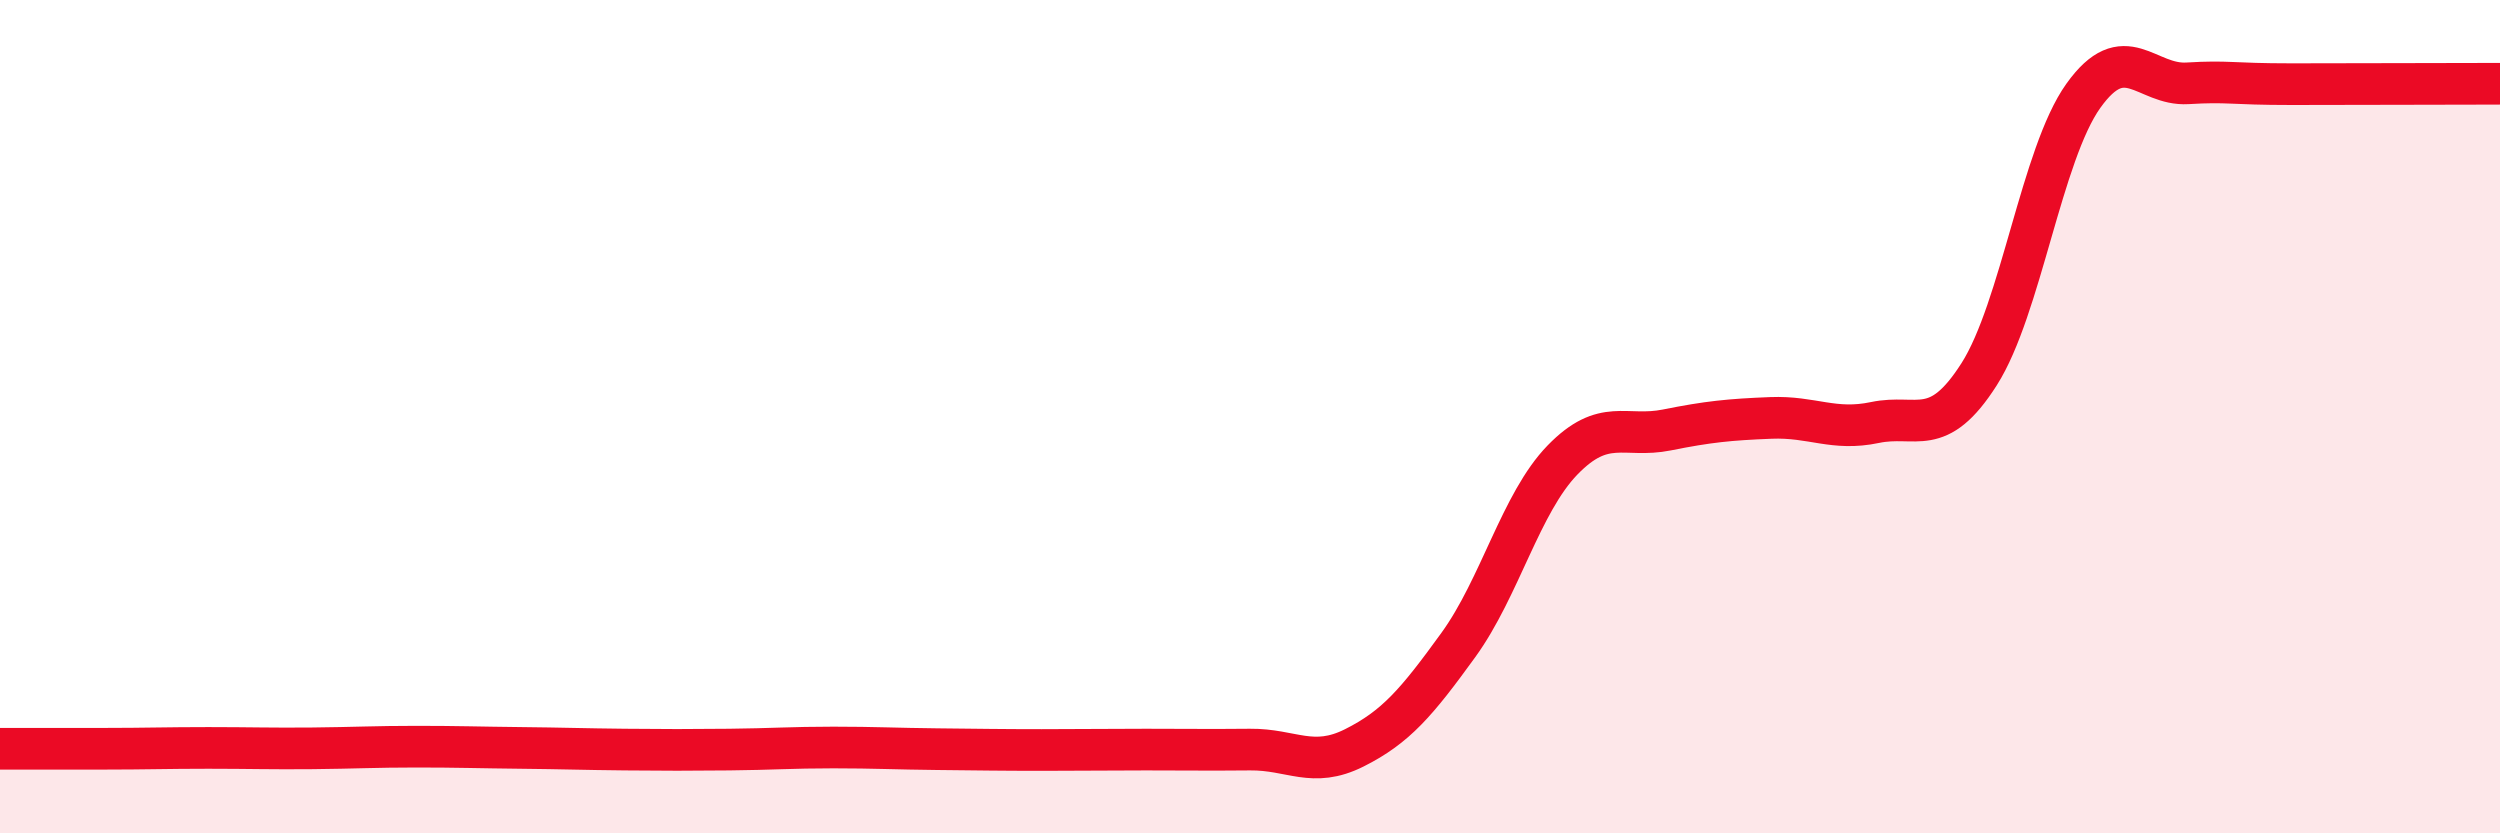
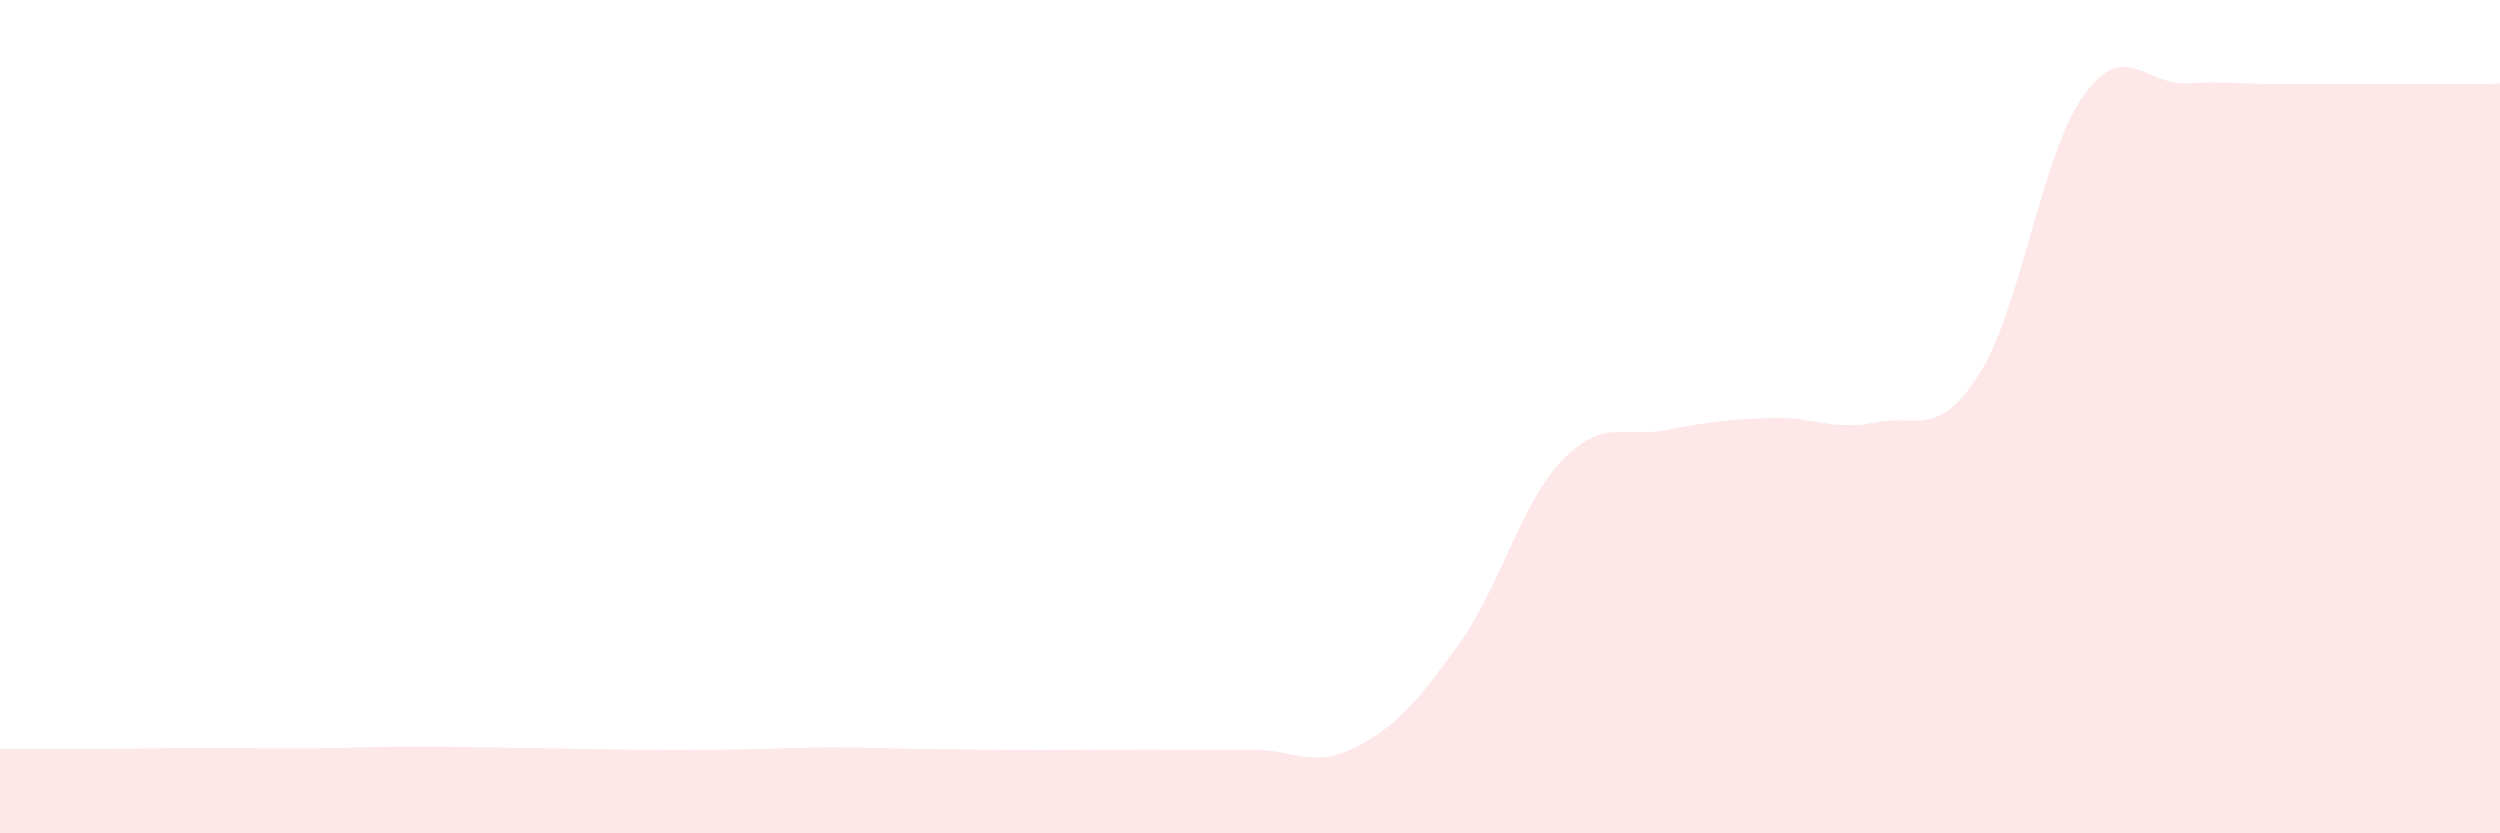
<svg xmlns="http://www.w3.org/2000/svg" width="60" height="20" viewBox="0 0 60 20">
  <path d="M 0,17.97 C 0.5,17.97 1.5,17.97 2.5,17.97 C 3.5,17.97 4,17.95 5,17.95 C 6,17.95 6.5,17.97 7.5,17.96 C 8.5,17.95 9,17.92 10,17.92 C 11,17.92 11.5,17.94 12.5,17.95 C 13.5,17.96 14,17.98 15,17.99 C 16,18 16.5,18 17.5,17.99 C 18.5,17.98 19,17.94 20,17.94 C 21,17.94 21.5,17.97 22.5,17.98 C 23.5,17.99 24,18 25,18 C 26,18 26.5,17.99 27.5,17.99 C 28.5,17.99 29,18 30,17.99 C 31,17.98 31.5,18.45 32.5,17.95 C 33.5,17.45 34,16.86 35,15.48 C 36,14.1 36.5,12.07 37.5,11.04 C 38.5,10.01 39,10.52 40,10.32 C 41,10.12 41.5,10.07 42.5,10.03 C 43.5,9.99 44,10.35 45,10.14 C 46,9.93 46.5,10.55 47.5,8.98 C 48.5,7.41 49,3.7 50,2.3 C 51,0.9 51.5,2.06 52.5,2 C 53.5,1.94 53.5,2.02 55,2.02 C 56.5,2.02 59,2.01 60,2.01L60 20L0 20Z" fill="#EB0A25" opacity="0.1" stroke-linecap="round" stroke-linejoin="round" />
-   <path d="M 0,17.97 C 0.5,17.97 1.5,17.97 2.5,17.97 C 3.5,17.97 4,17.95 5,17.95 C 6,17.95 6.5,17.97 7.5,17.96 C 8.5,17.95 9,17.92 10,17.92 C 11,17.92 11.5,17.94 12.5,17.95 C 13.5,17.96 14,17.98 15,17.99 C 16,18 16.5,18 17.5,17.99 C 18.5,17.98 19,17.94 20,17.94 C 21,17.94 21.5,17.97 22.5,17.98 C 23.5,17.99 24,18 25,18 C 26,18 26.5,17.99 27.5,17.99 C 28.5,17.99 29,18 30,17.99 C 31,17.98 31.5,18.45 32.5,17.95 C 33.5,17.45 34,16.86 35,15.48 C 36,14.1 36.5,12.07 37.5,11.04 C 38.5,10.01 39,10.52 40,10.32 C 41,10.12 41.5,10.07 42.5,10.03 C 43.5,9.99 44,10.35 45,10.14 C 46,9.93 46.5,10.55 47.5,8.98 C 48.5,7.41 49,3.7 50,2.3 C 51,0.9 51.5,2.06 52.5,2 C 53.5,1.94 53.5,2.02 55,2.02 C 56.5,2.02 59,2.01 60,2.01" stroke="#EB0A25" stroke-width="1" fill="none" stroke-linecap="round" stroke-linejoin="round" />
</svg>